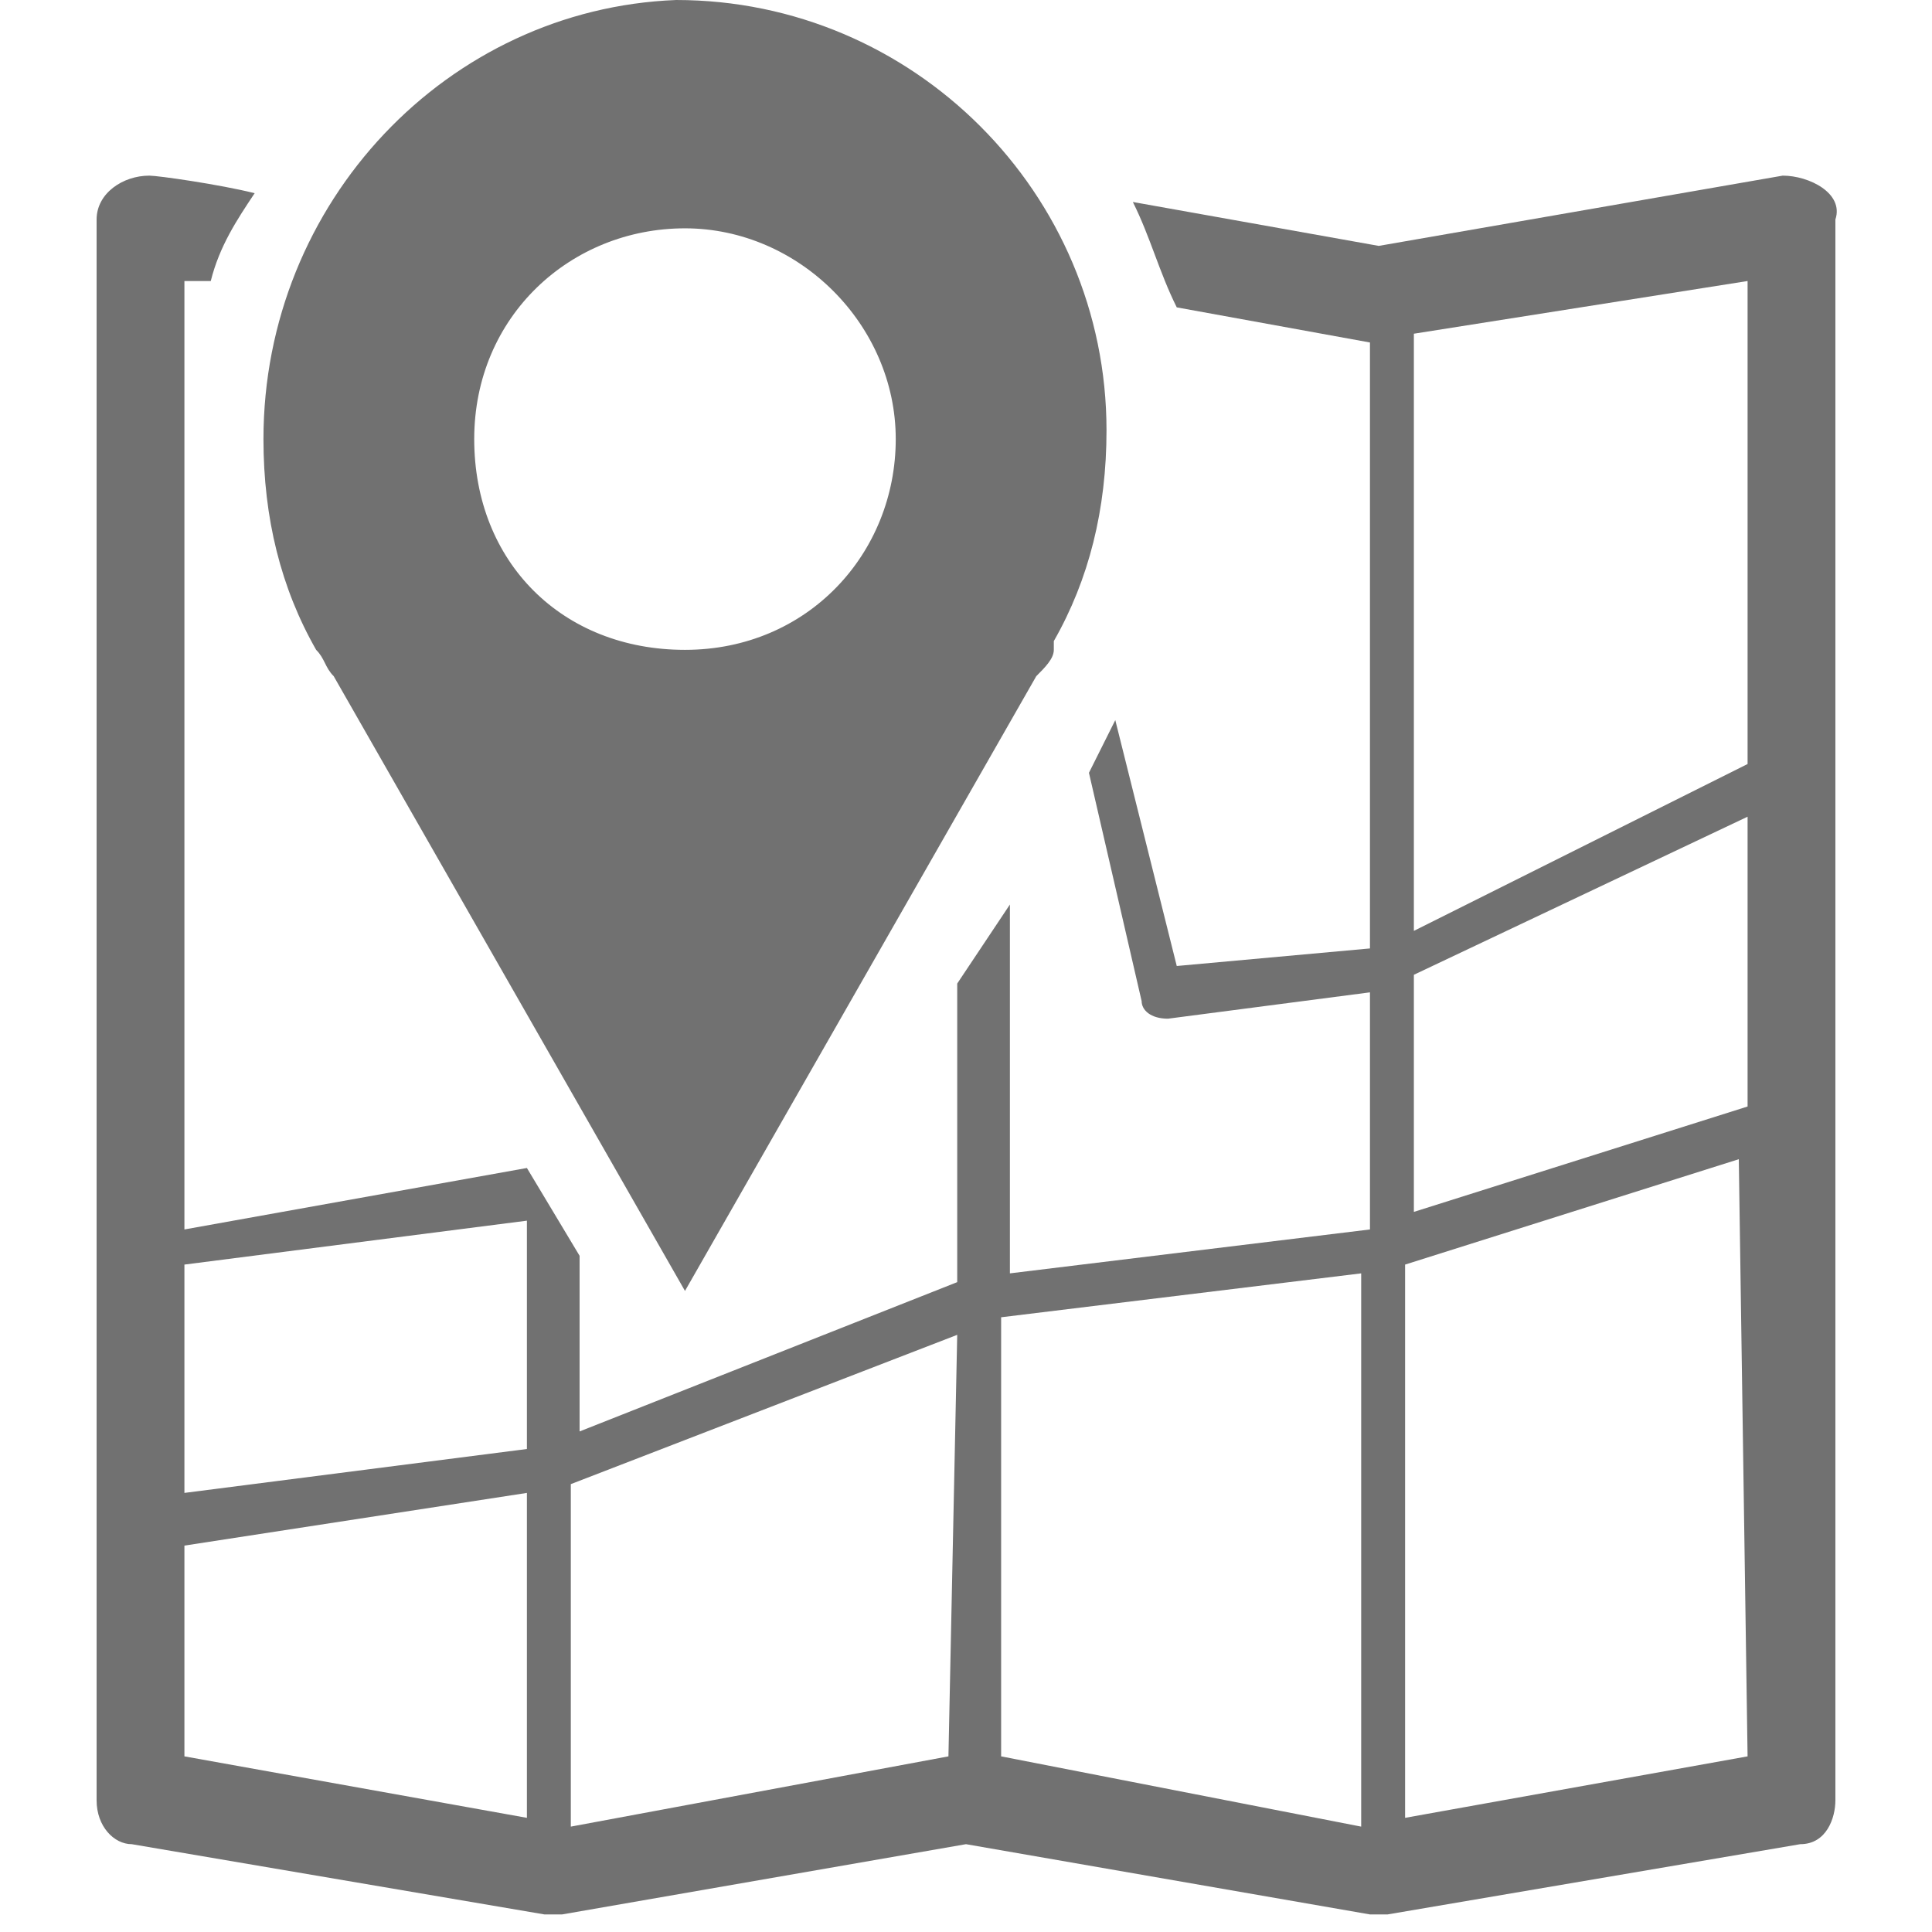
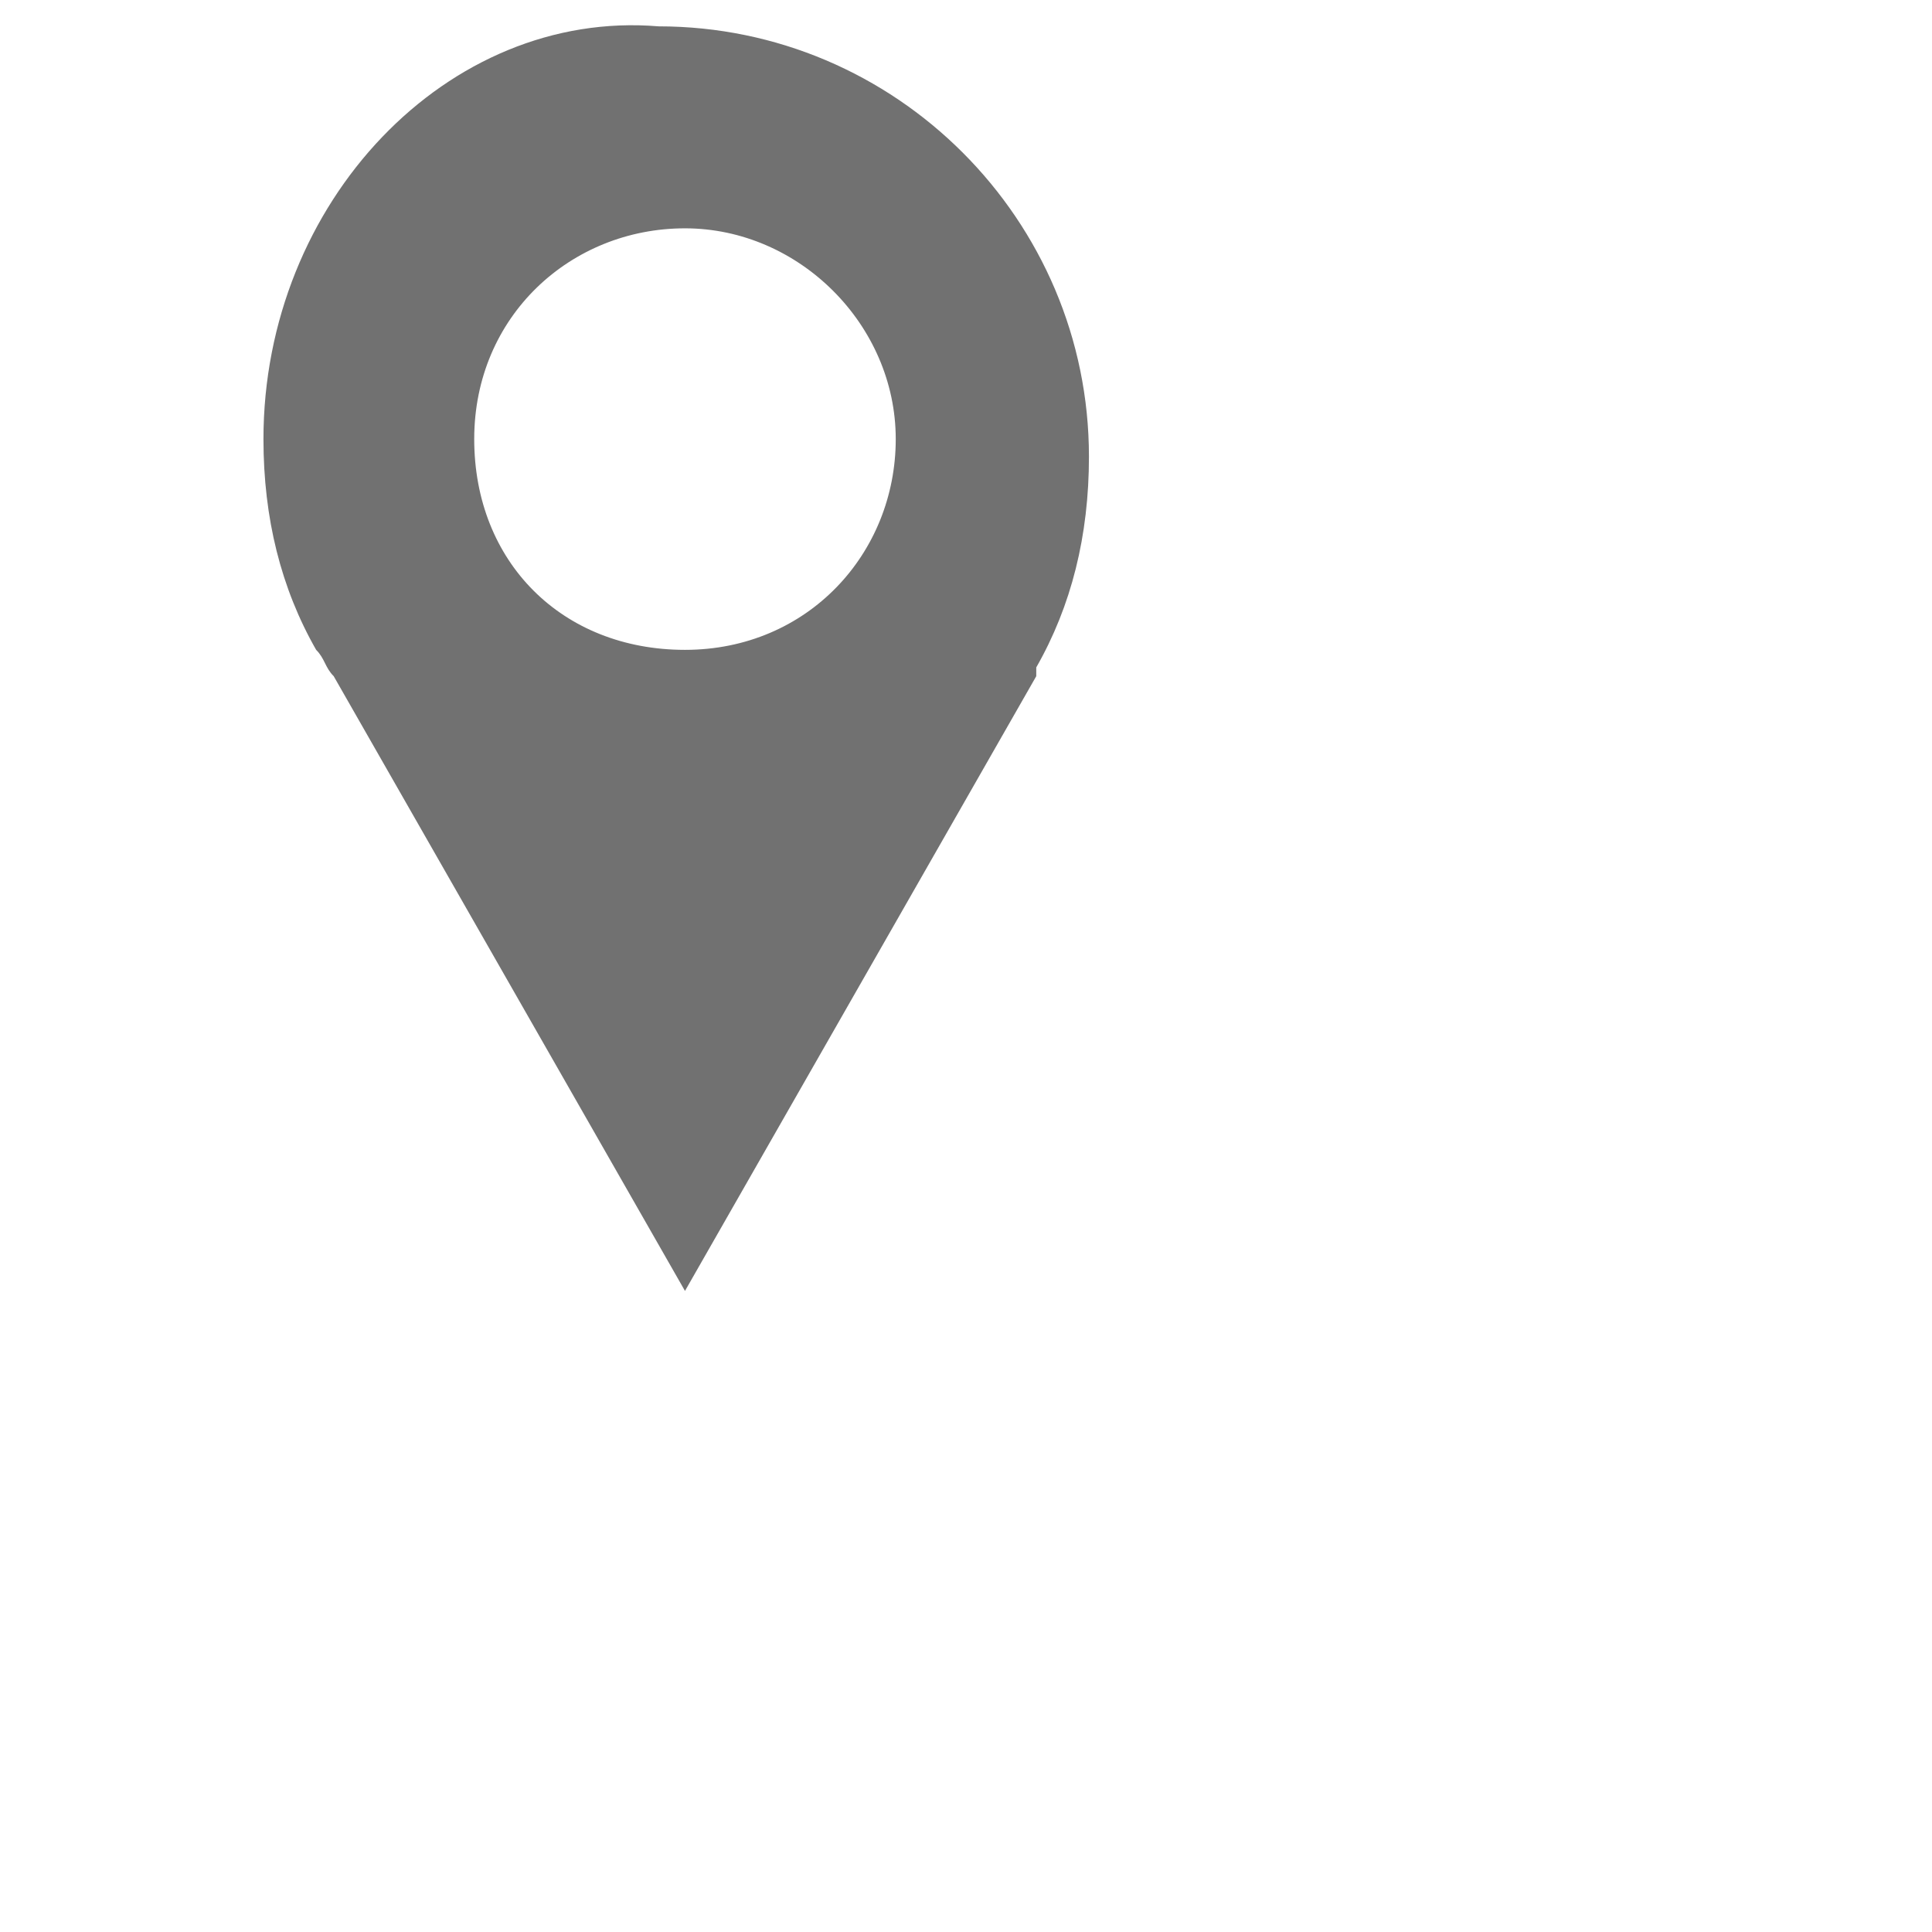
<svg xmlns="http://www.w3.org/2000/svg" version="1.1" id="Calque_1" x="0px" y="0px" viewBox="0 0 22 22" enable-background="new 0 0 22 22" xml:space="preserve">
  <g>
-     <path fill="#717171" d="M20.3,2l-4.6,0.8l-2.8-0.5c0.2,0.4,0.3,0.8,0.5,1.2l2.2,0.4l0,6.9L13.4,11l-0.7-2.8c0,0,0,0,0,0l-0.3,0.6   l0.6,2.6c0,0.1,0.1,0.2,0.3,0.2l2.3-0.3V14l-4.1,0.5l0-4.2l-0.6,0.9v3.4l-4.3,1.7v-2l-0.6-1L2.1,14V3.2c0.1,0,0.2,0,0.3,0   c0.1-0.4,0.3-0.7,0.5-1C2.5,2.1,1.8,2,1.7,2C1.4,2,1.1,2.2,1.1,2.5v18c0,0.3,0.2,0.5,0.4,0.5l4.7,0.8h0.2l4.6-0.8l4.6,0.8h0.2   l4.7-0.8c0.3,0,0.4-0.3,0.4-0.5v-18C21,2.2,20.6,2,20.3,2z M6,20.7L2.1,20v-2.4L6,17V20.7z M6,16.5l-3.9,0.5v-2.6L6,13.9V16.5z    M10.8,20l-4.3,0.8v-3.9l4.4-1.7L10.8,20z M15.5,20.8L11.4,20l0-5l4.1-0.5L15.5,20.8z M19.9,20L16,20.7l0-6.3l3.8-1.2L19.9,20   L19.9,20z M19.9,12.6l-3.8,1.2v-2.7l3.8-1.8V12.6z M19.9,8.7l-3.8,1.9l0-6.8l3.8-0.6V8.7z" />
-     <path fill="#717171" d="M3.8,7.7l4,7l4-7C11.9,7.6,12,7.5,12,7.4l0-0.1c0.4-0.7,0.6-1.5,0.6-2.4c0-2.7-2.2-4.9-4.9-4.9   C5.1,0.1,3,2.3,3,5c0,0.9,0.2,1.7,0.6,2.4C3.7,7.5,3.7,7.6,3.8,7.7z M7.8,2.6c1.3,0,2.4,1.1,2.4,2.4S9.2,7.4,7.8,7.4S5.4,6.4,5.4,5   S6.5,2.6,7.8,2.6z" />
+     <path fill="#717171" d="M3.8,7.7l4,7l4-7l0-0.1c0.4-0.7,0.6-1.5,0.6-2.4c0-2.7-2.2-4.9-4.9-4.9   C5.1,0.1,3,2.3,3,5c0,0.9,0.2,1.7,0.6,2.4C3.7,7.5,3.7,7.6,3.8,7.7z M7.8,2.6c1.3,0,2.4,1.1,2.4,2.4S9.2,7.4,7.8,7.4S5.4,6.4,5.4,5   S6.5,2.6,7.8,2.6z" />
  </g>
</svg>